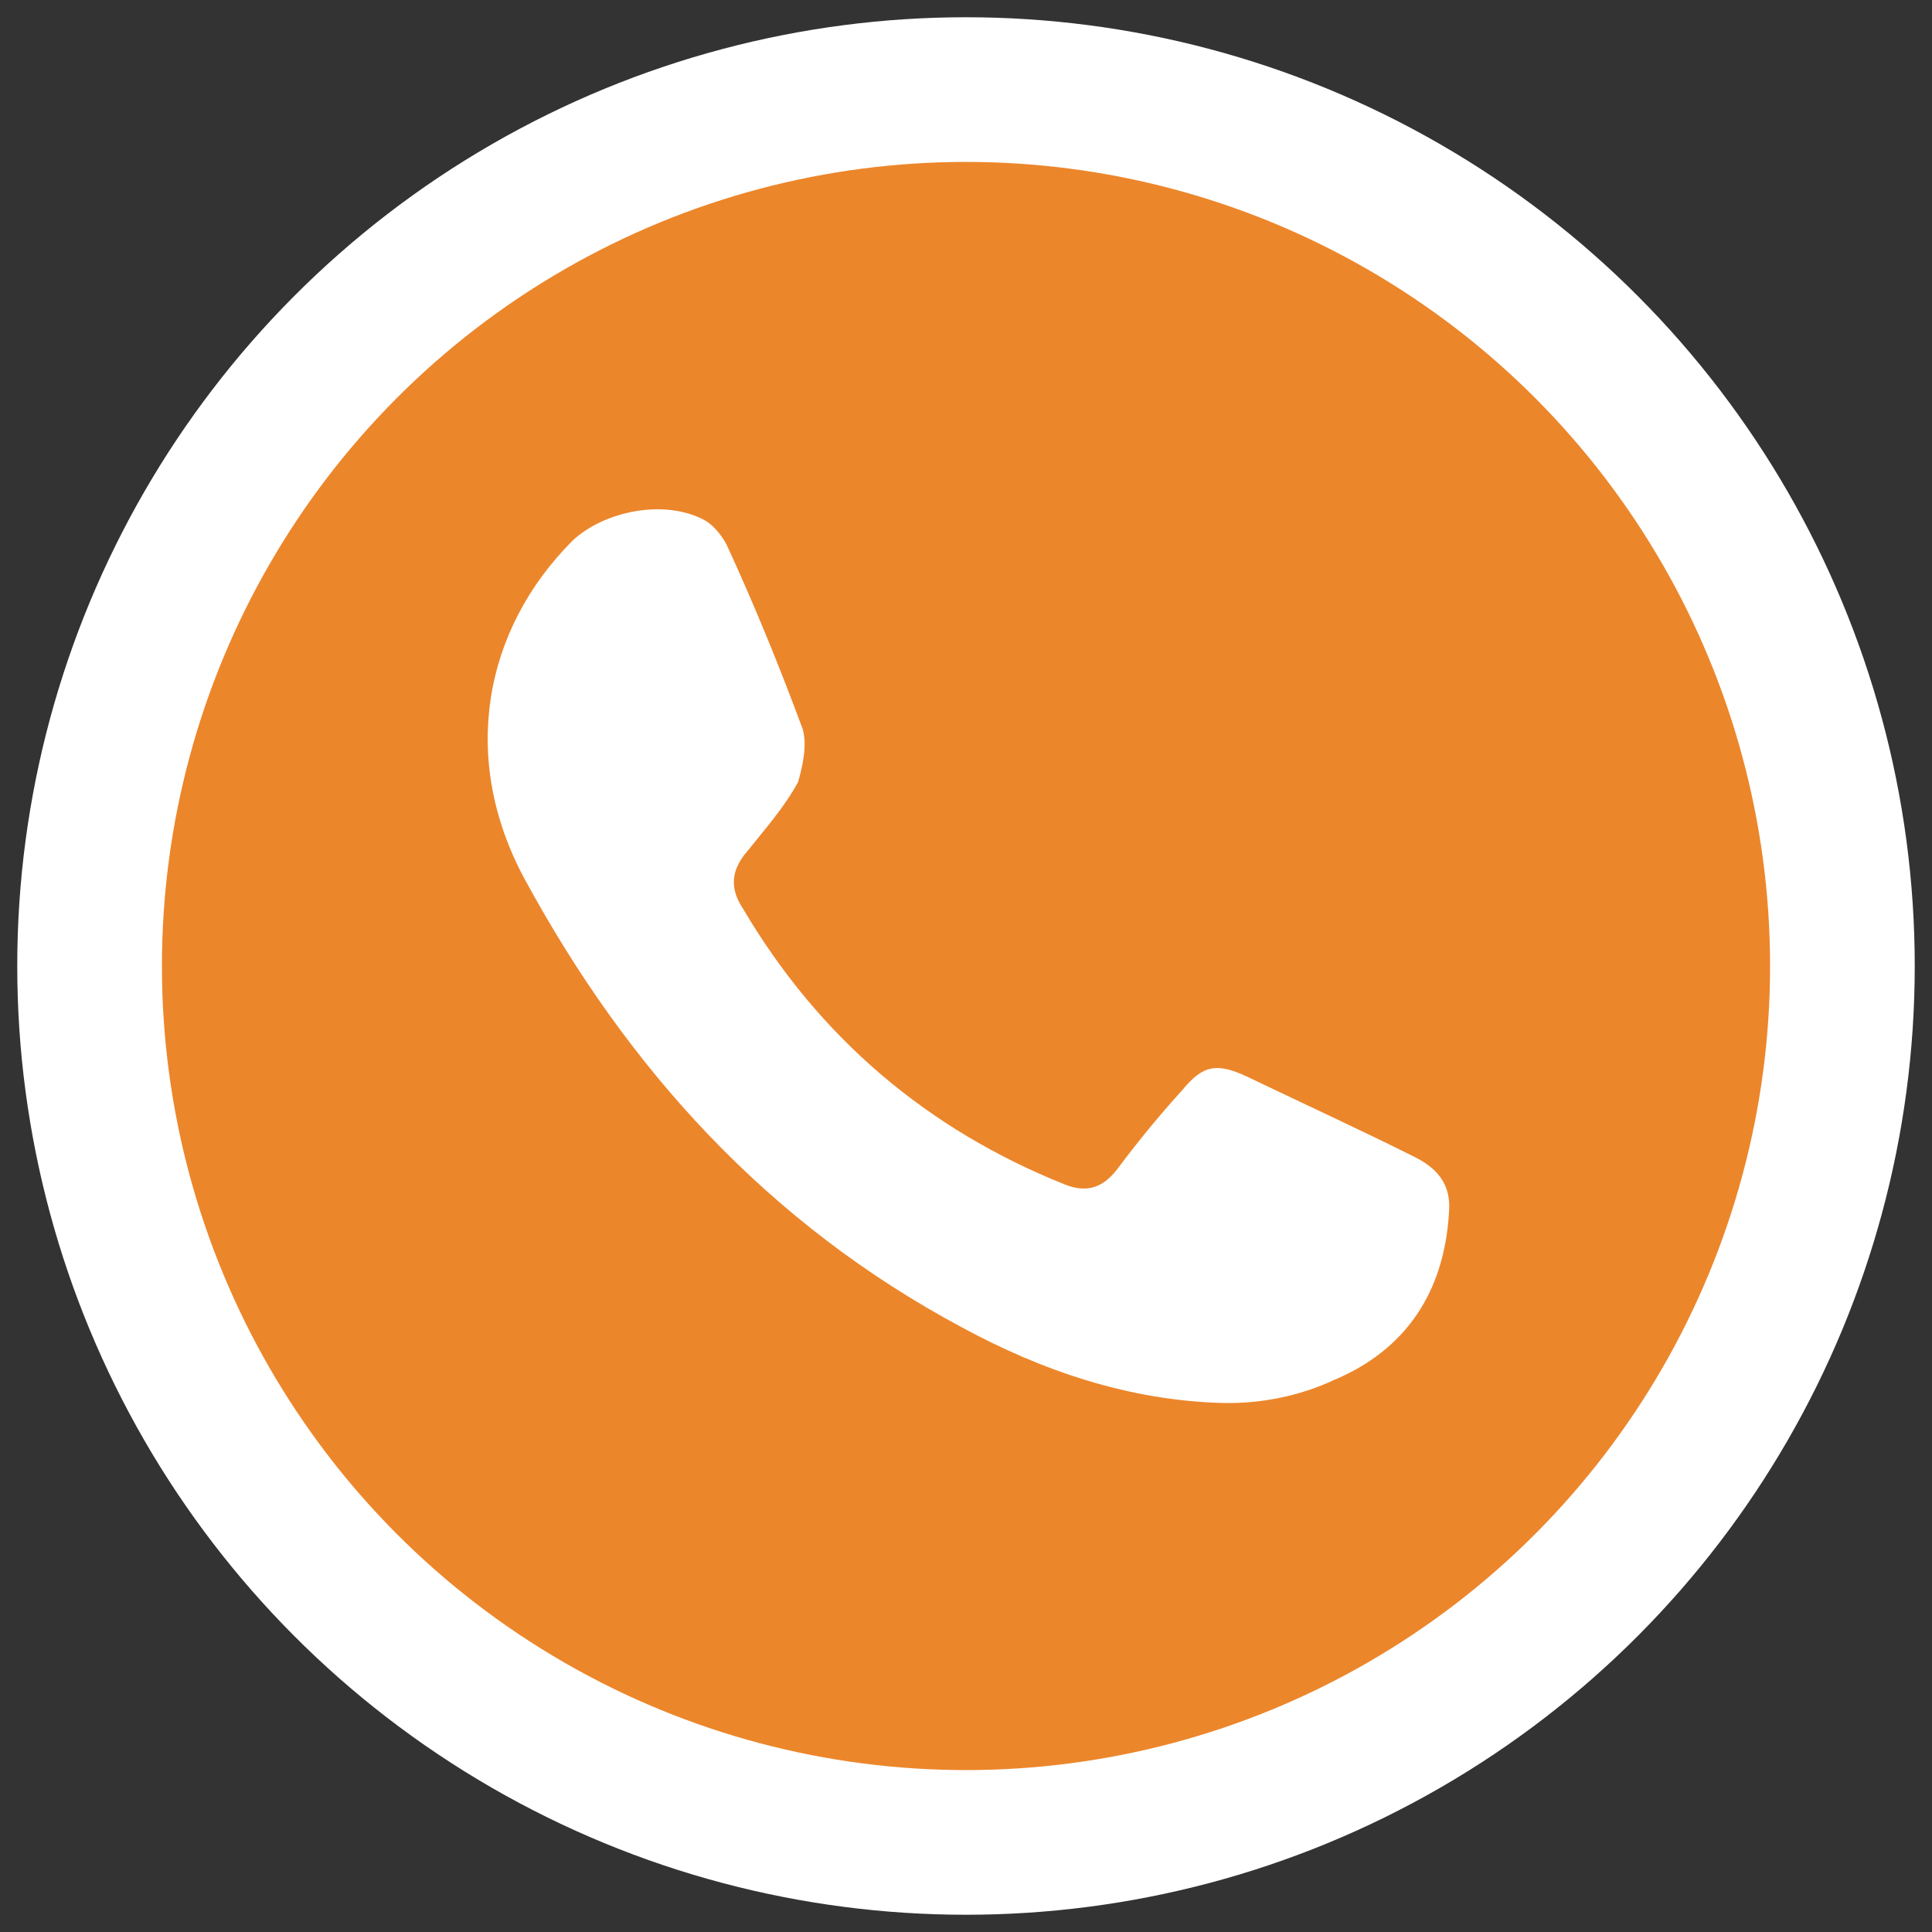
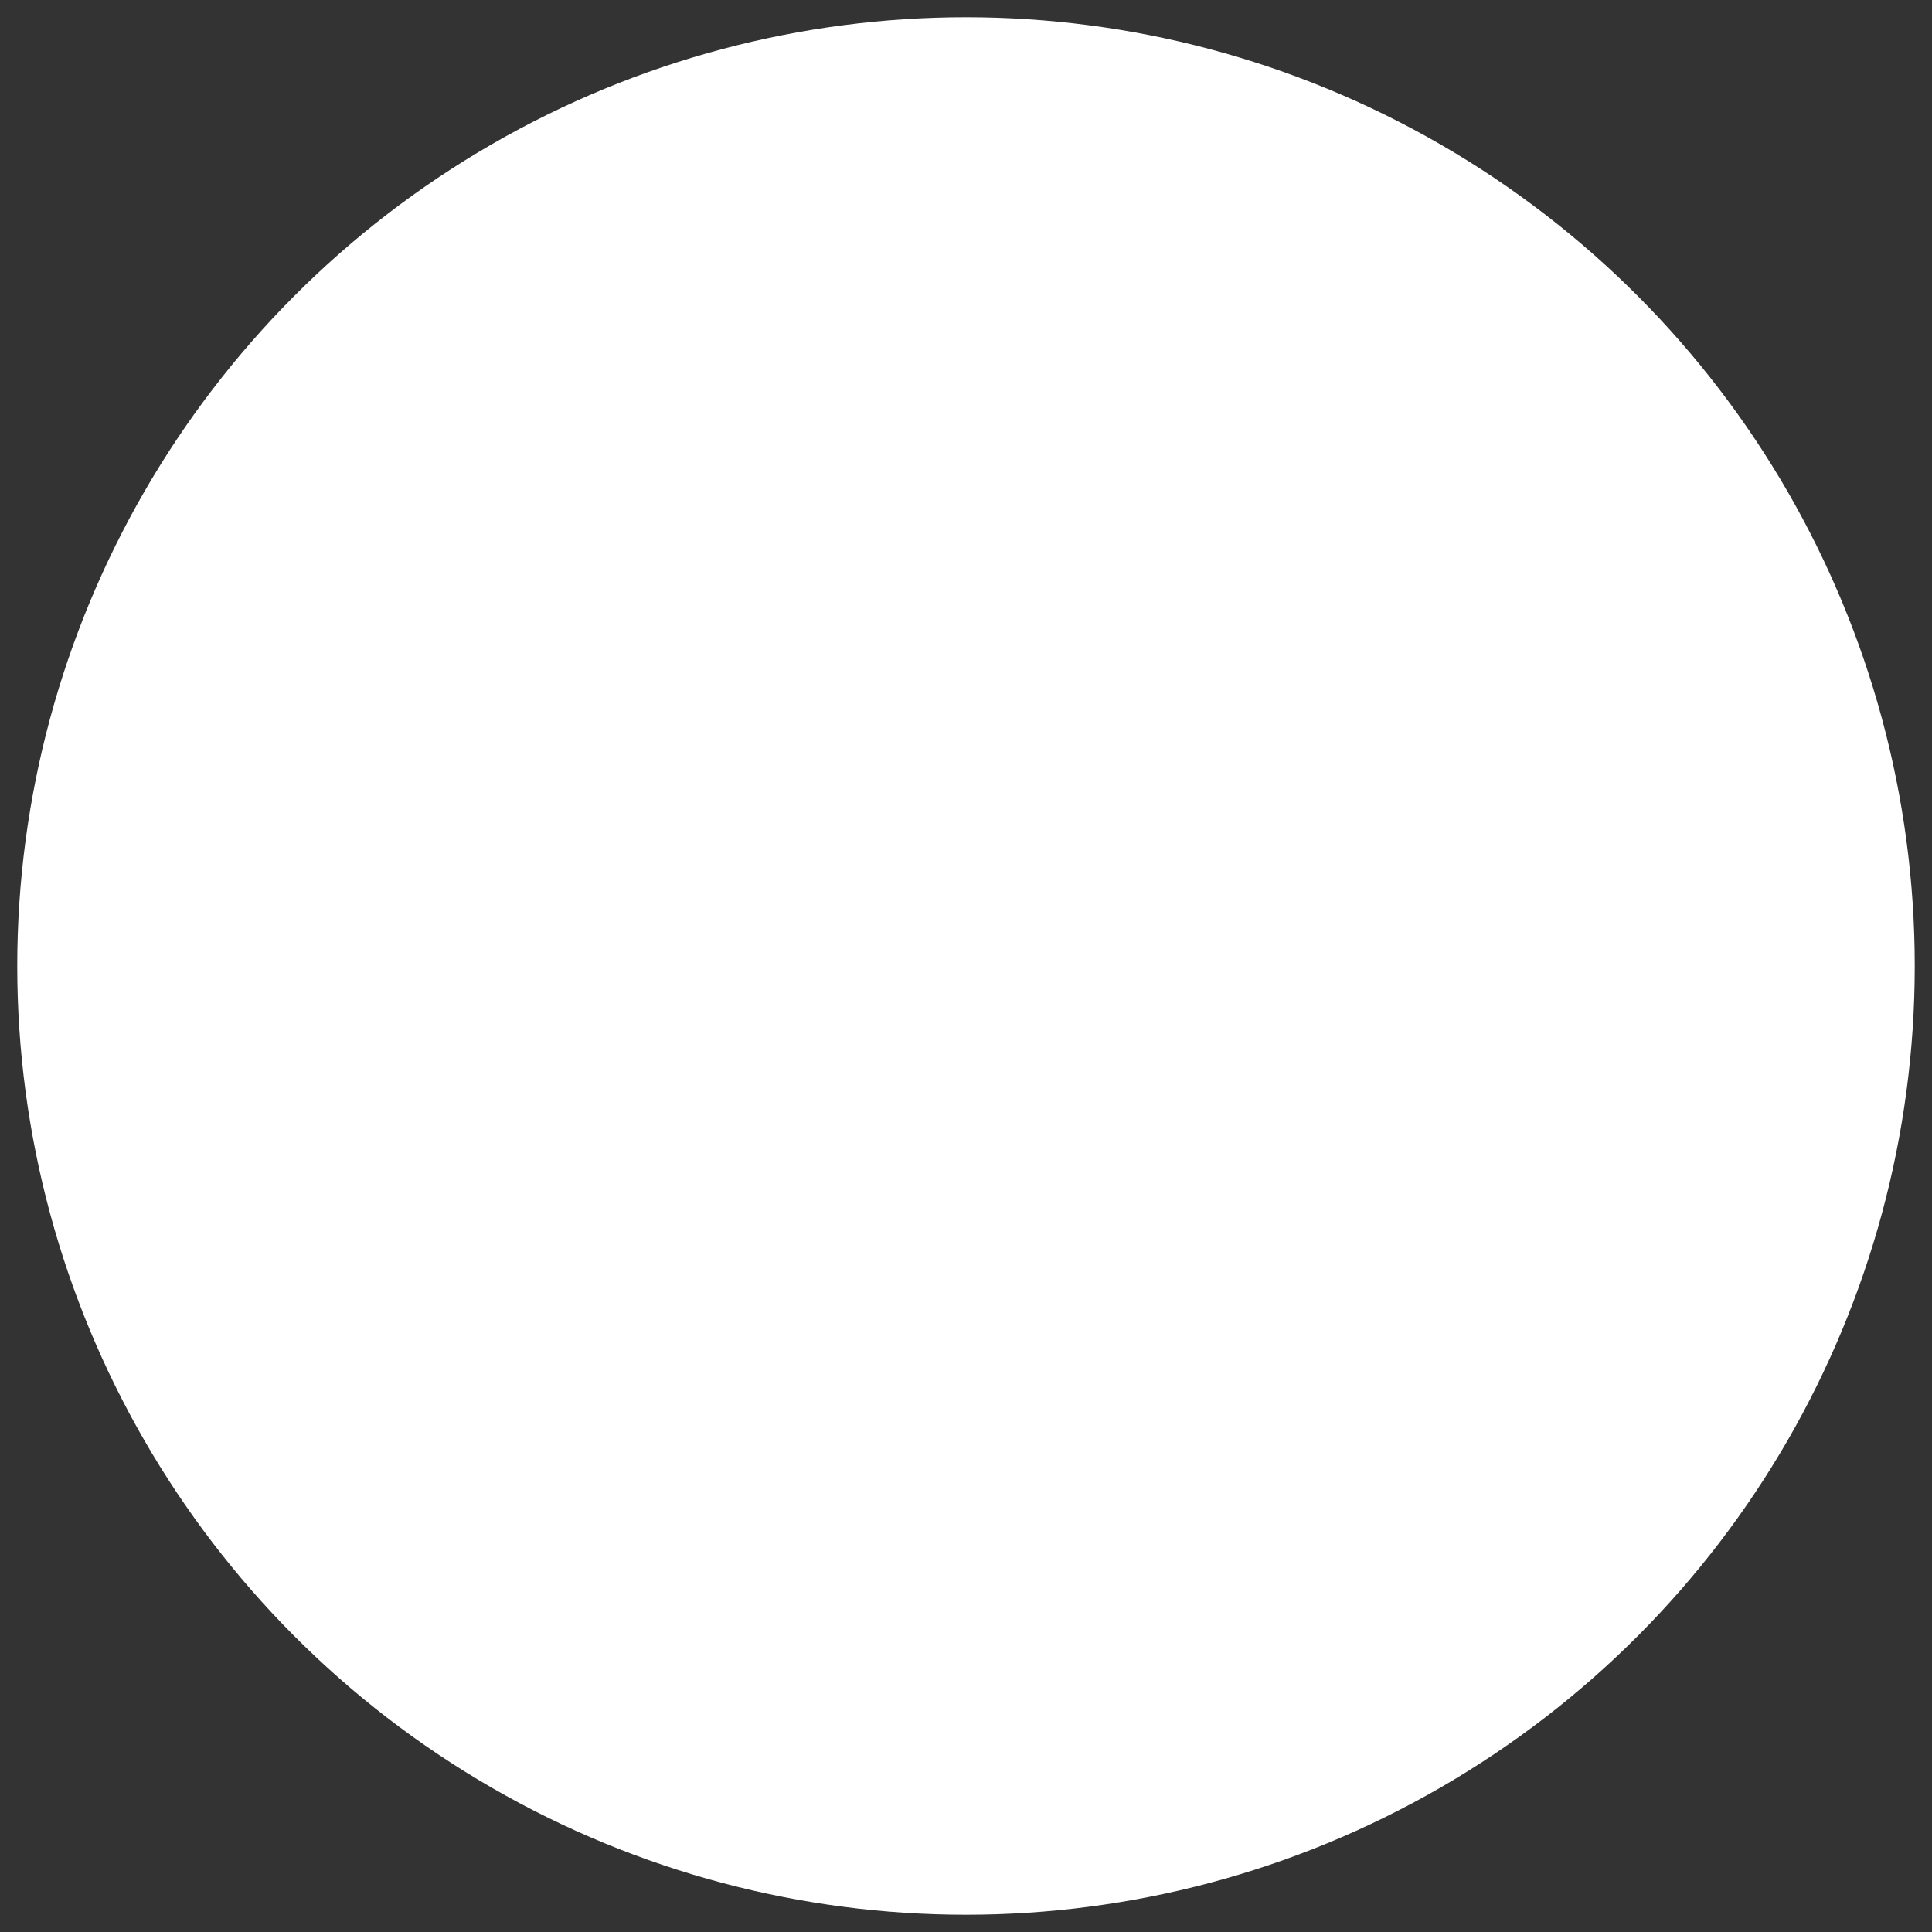
<svg xmlns="http://www.w3.org/2000/svg" id="Layer_1" width="84" height="84" viewBox="0 0 84 84">
  <rect x="0" y="0" width="84" height="84" fill="#333333" stroke="none" />
  <circle cx="42" cy="42" r="41.25" fill="#fff" />
-   <circle cx="42" cy="42" r="34.96" fill="#ec862b" />
-   <path d="M53.2,61c-4.1-.1-7.9-1.4-11.4-3.3-8.4-4.5-14.5-11.2-19-19.5-2.8-5.2-1.8-10.8,2.1-14.7,1.4-1.3,4-1.8,5.7-.9.4.2.8.7,1,1.1,1.2,2.6,2.3,5.3,3.3,8,.2.7,0,1.6-.2,2.3-.6,1.1-1.4,2-2.2,3-.7.8-.8,1.6-.2,2.5,3.3,5.6,8,9.6,14,12,1,.4,1.7.1,2.3-.7.9-1.2,1.8-2.3,2.8-3.4.9-1.1,1.5-1.2,2.8-.6,2.5,1.2,4.9,2.3,7.3,3.5,1,.5,1.6,1.2,1.5,2.4-.2,3.5-1.9,6-5,7.3-1.5.7-3.16,1.02-4.7,1,0,0,0,.1,0,0h-.1Z" fill="#fff" />
</svg>